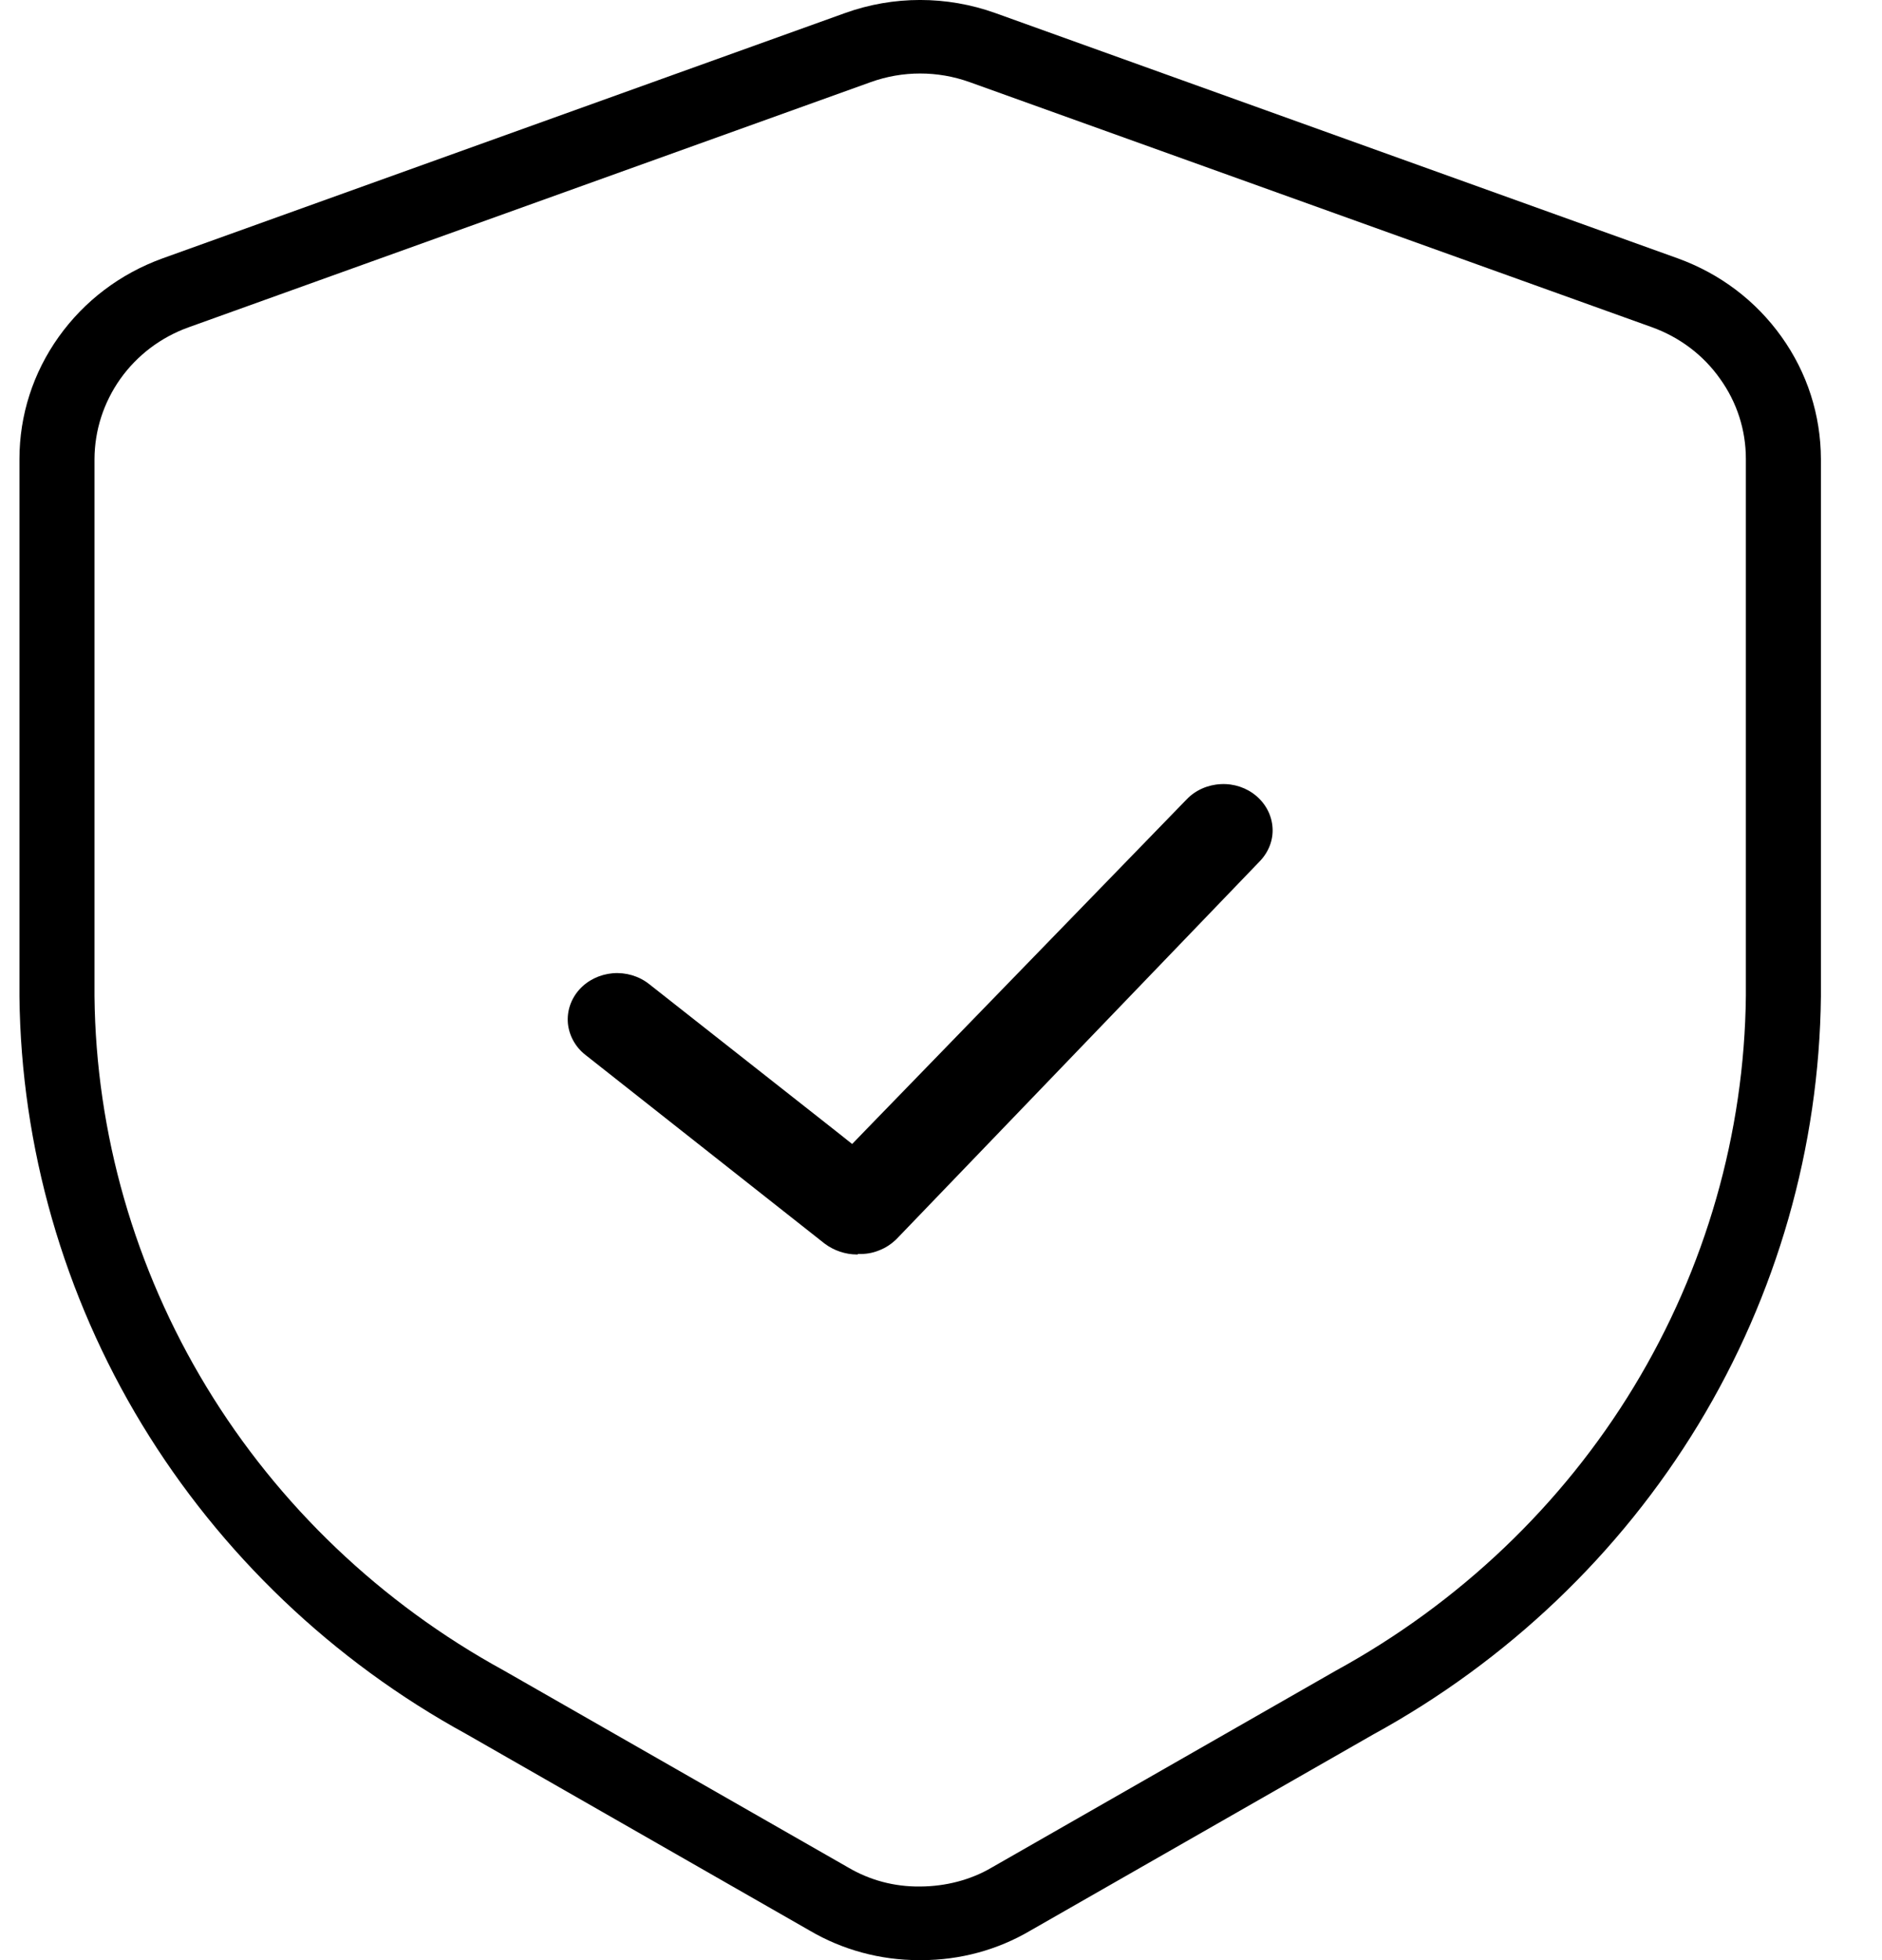
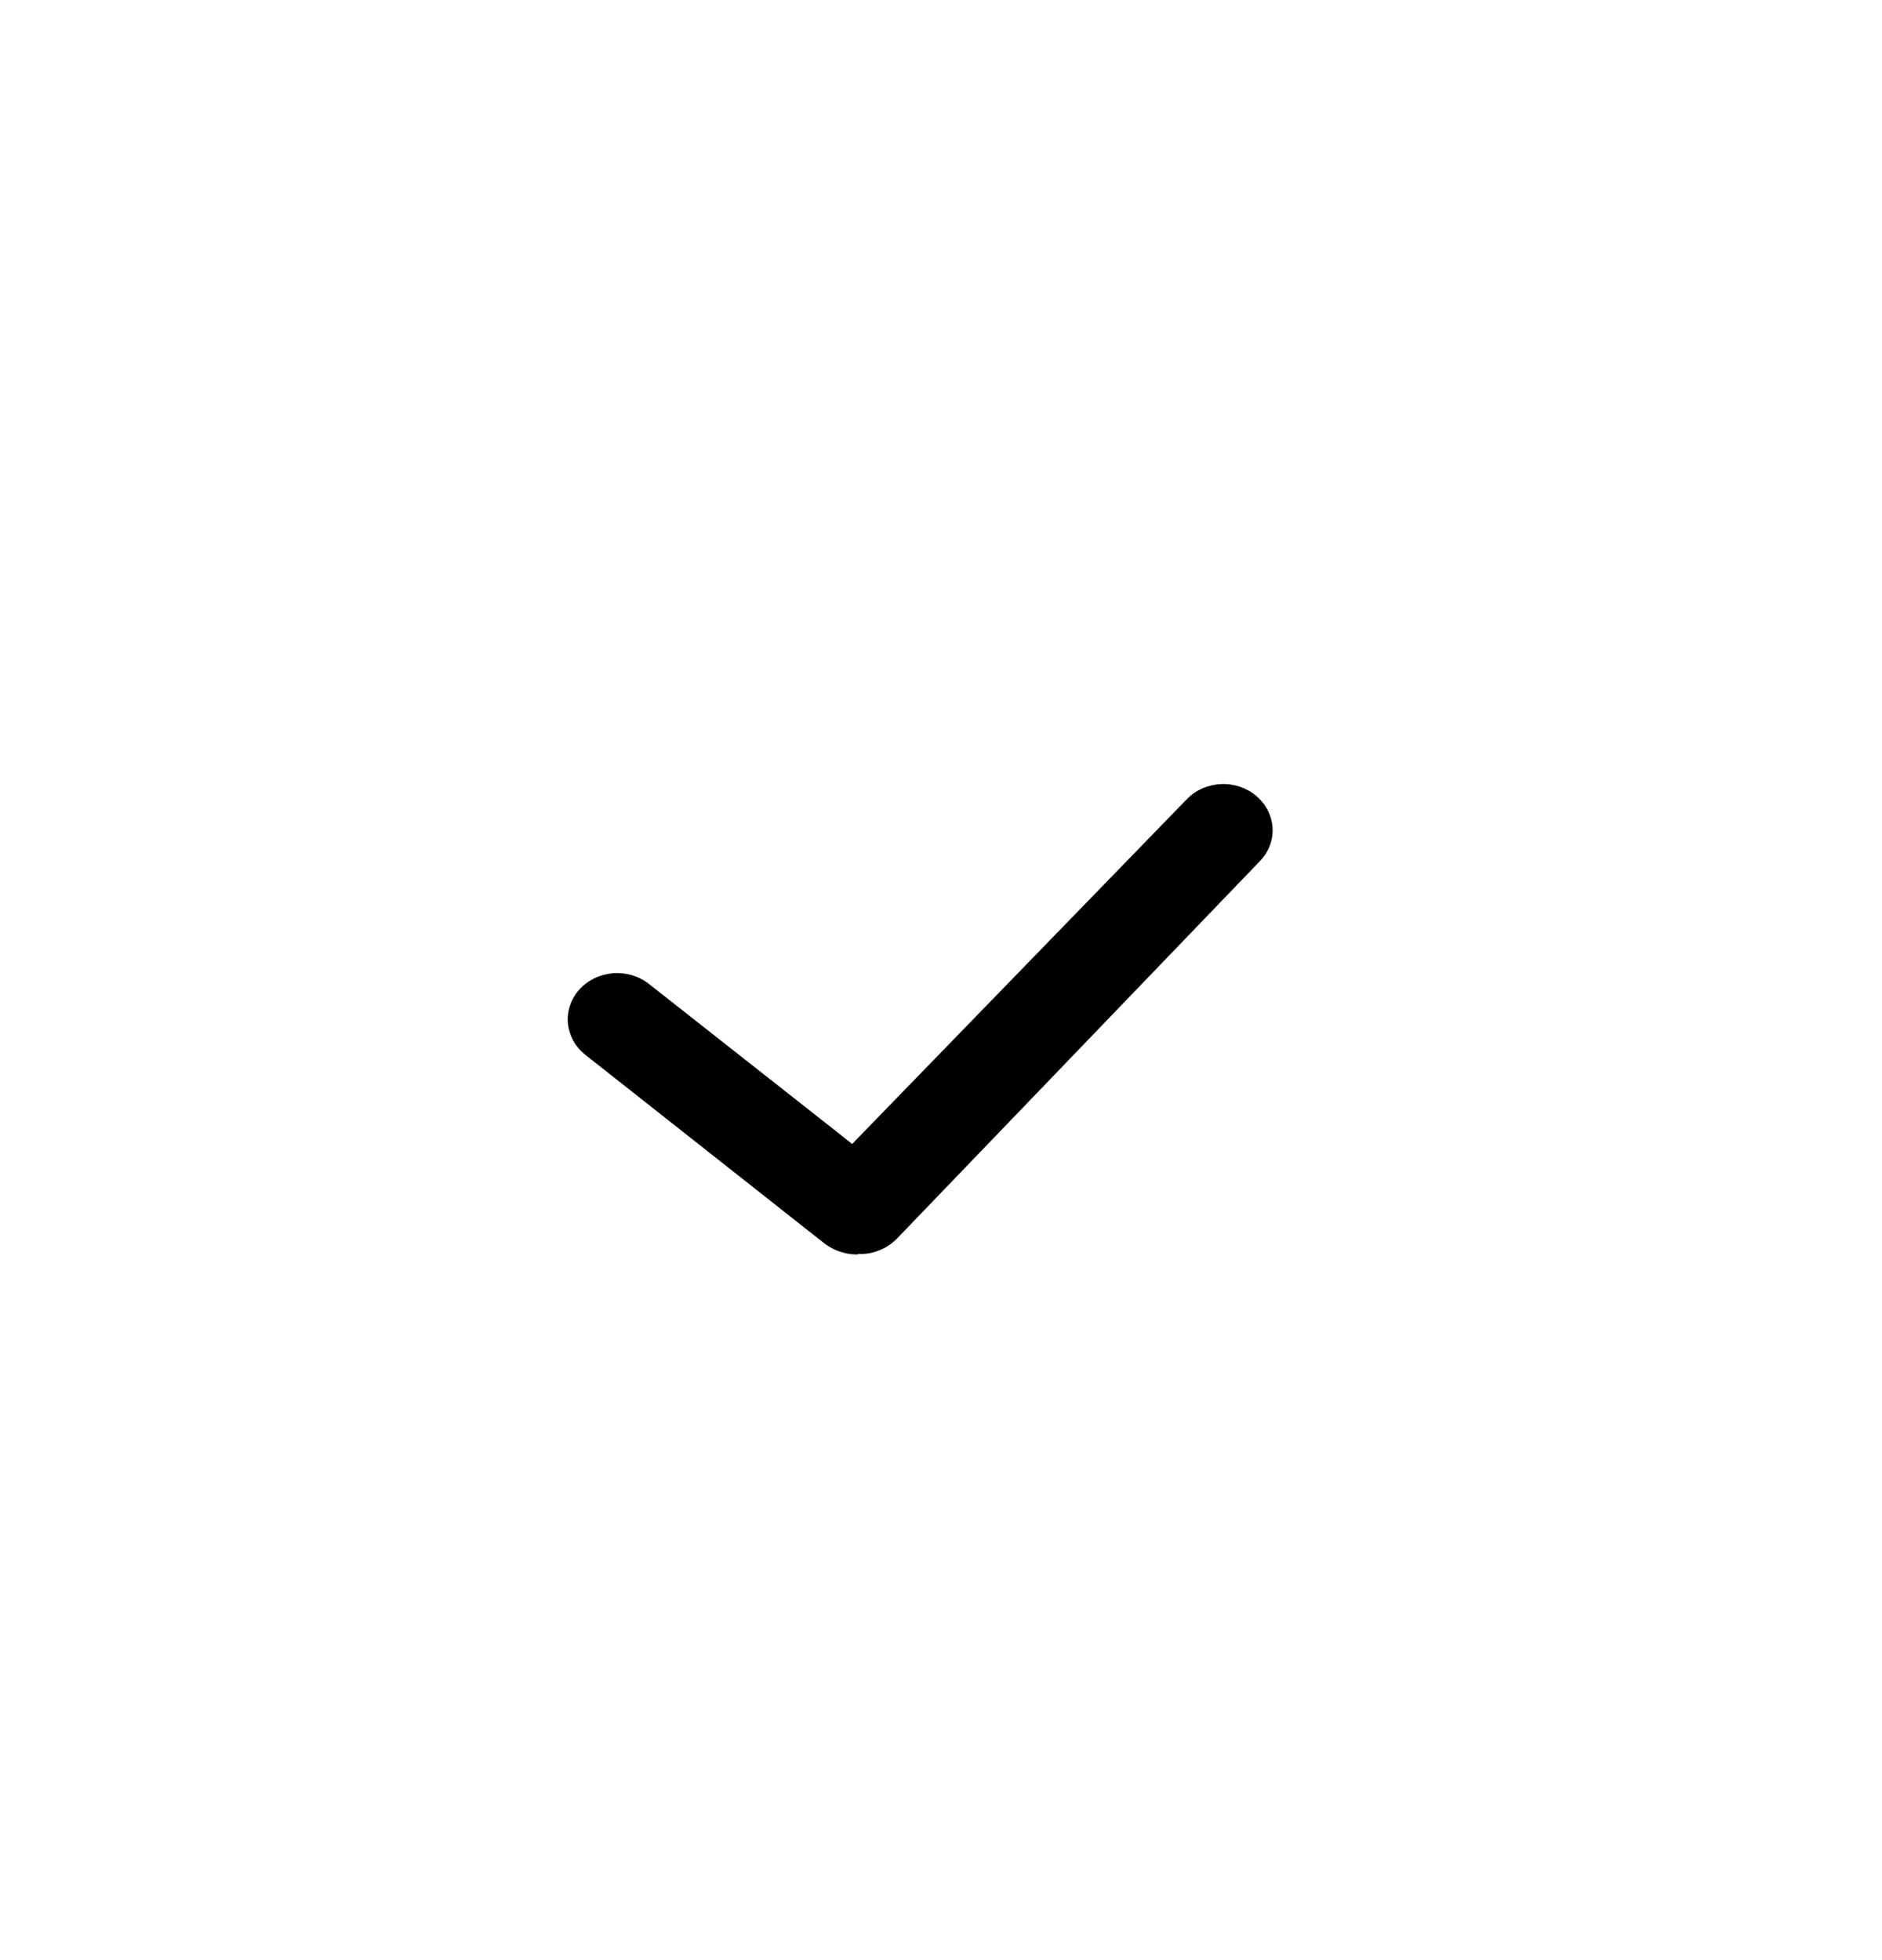
<svg xmlns="http://www.w3.org/2000/svg" width="24" height="25" viewBox="0 0 24 25" fill="none">
-   <path d="M11.753 25H11.716C11.226 25 10.745 24.87 10.325 24.623L5.949 22.118C4.245 21.186 2.812 19.818 1.811 18.169C0.81 16.519 0.269 14.63 0.248 12.712V5.855C0.248 5.294 0.422 4.755 0.749 4.296C1.077 3.837 1.532 3.492 2.071 3.296L10.775 0.167C11.393 -0.056 12.073 -0.056 12.694 0.167L21.398 3.296C21.937 3.492 22.392 3.837 22.719 4.296C23.047 4.755 23.219 5.294 23.221 5.855V12.707C23.2 14.632 22.659 16.519 21.658 18.169C20.657 19.818 19.222 21.186 17.51 22.123L13.137 24.625C12.721 24.87 12.243 25 11.753 25ZM11.734 24.061H11.739C12.055 24.059 12.375 23.98 12.649 23.818L17.037 21.307C18.609 20.446 19.921 19.196 20.836 17.687C21.751 16.178 22.246 14.453 22.264 12.701V5.853C22.264 5.485 22.15 5.13 21.934 4.83C21.721 4.528 21.419 4.301 21.068 4.174L12.364 1.047C11.957 0.901 11.511 0.901 11.105 1.047L2.401 4.176C2.05 4.303 1.75 4.53 1.534 4.833C1.321 5.135 1.207 5.487 1.205 5.855V12.707C1.223 14.457 1.718 16.18 2.633 17.689C3.548 19.198 4.858 20.448 6.423 21.305L10.812 23.816C11.093 23.982 11.405 24.064 11.727 24.061H11.732H11.734Z" fill="black" />
  <path d="M10.939 16H10.934H10.929C10.78 16 10.635 15.95 10.517 15.862L7.465 13.454C7.336 13.353 7.258 13.208 7.242 13.053C7.228 12.898 7.279 12.743 7.387 12.622C7.495 12.502 7.647 12.428 7.815 12.413C7.981 12.4 8.146 12.448 8.275 12.549L10.672 14.436L10.867 14.591L11.04 14.412L15.133 10.195C15.245 10.078 15.402 10.009 15.568 10.001C15.736 9.992 15.899 10.048 16.021 10.152C16.145 10.257 16.219 10.404 16.228 10.559C16.238 10.714 16.178 10.867 16.067 10.983L11.434 15.802C11.371 15.864 11.295 15.916 11.21 15.948C11.125 15.983 11.033 15.998 10.941 15.993L10.939 16Z" fill="black" />
</svg>